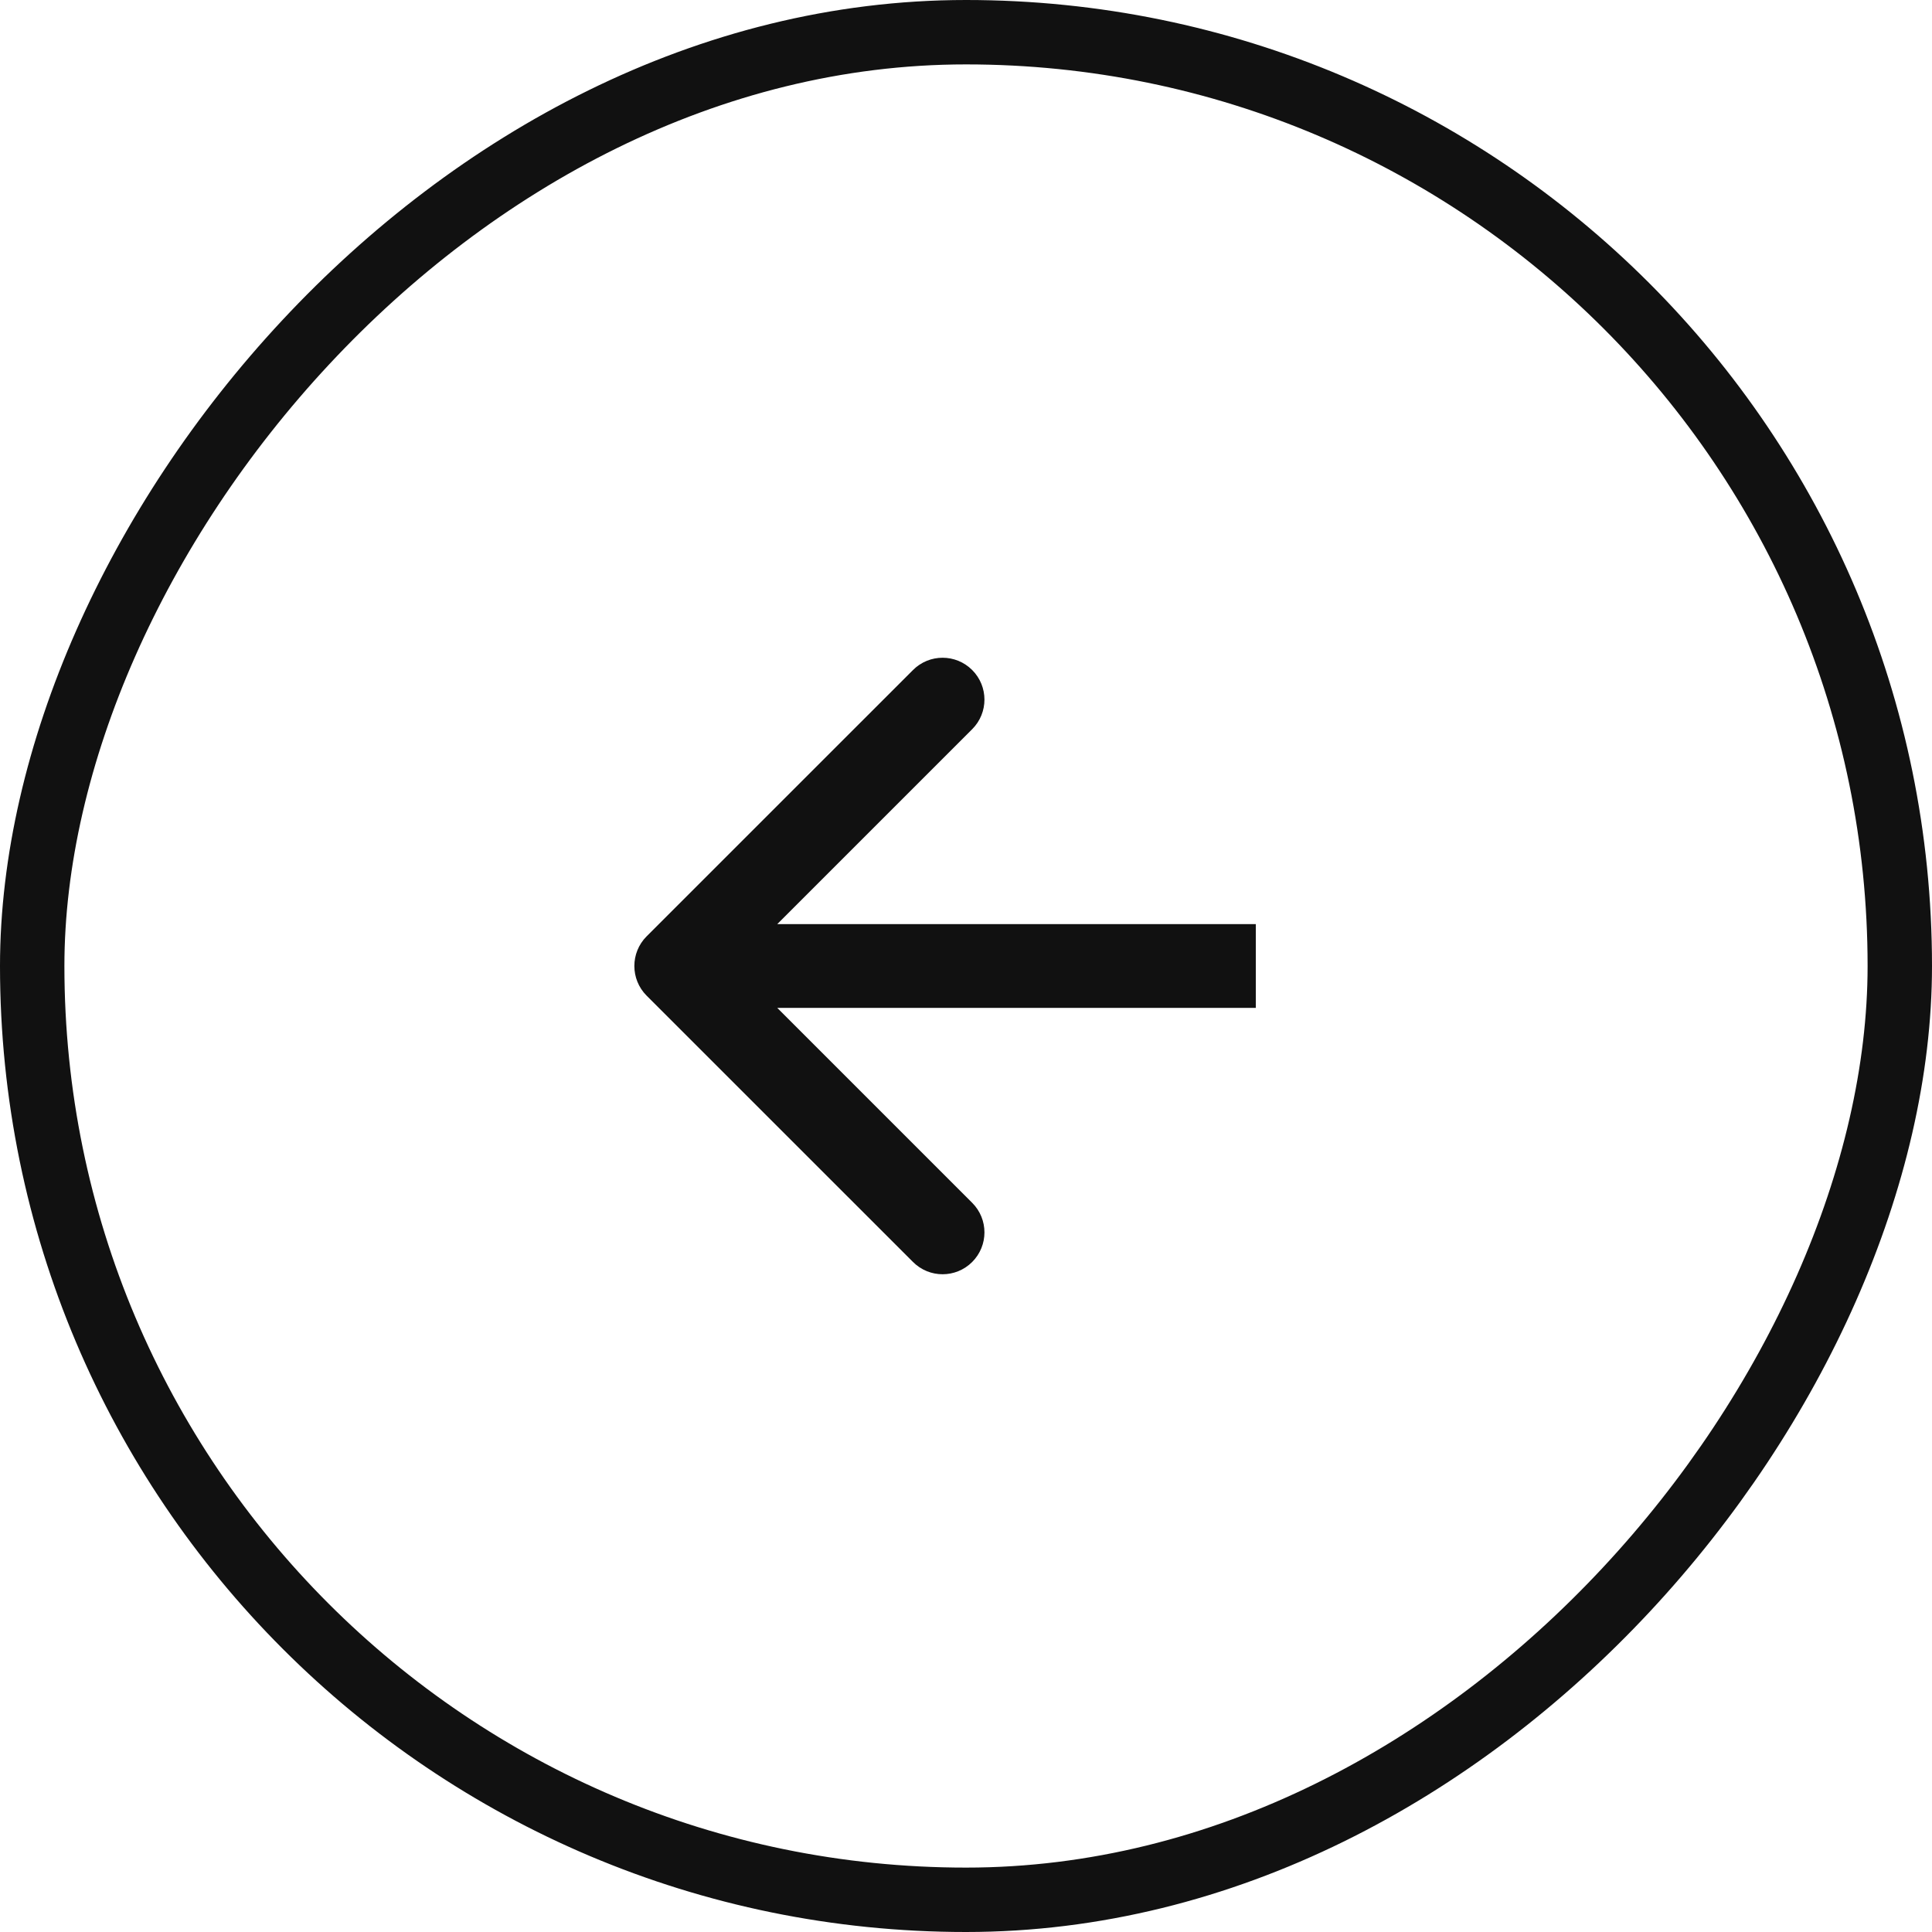
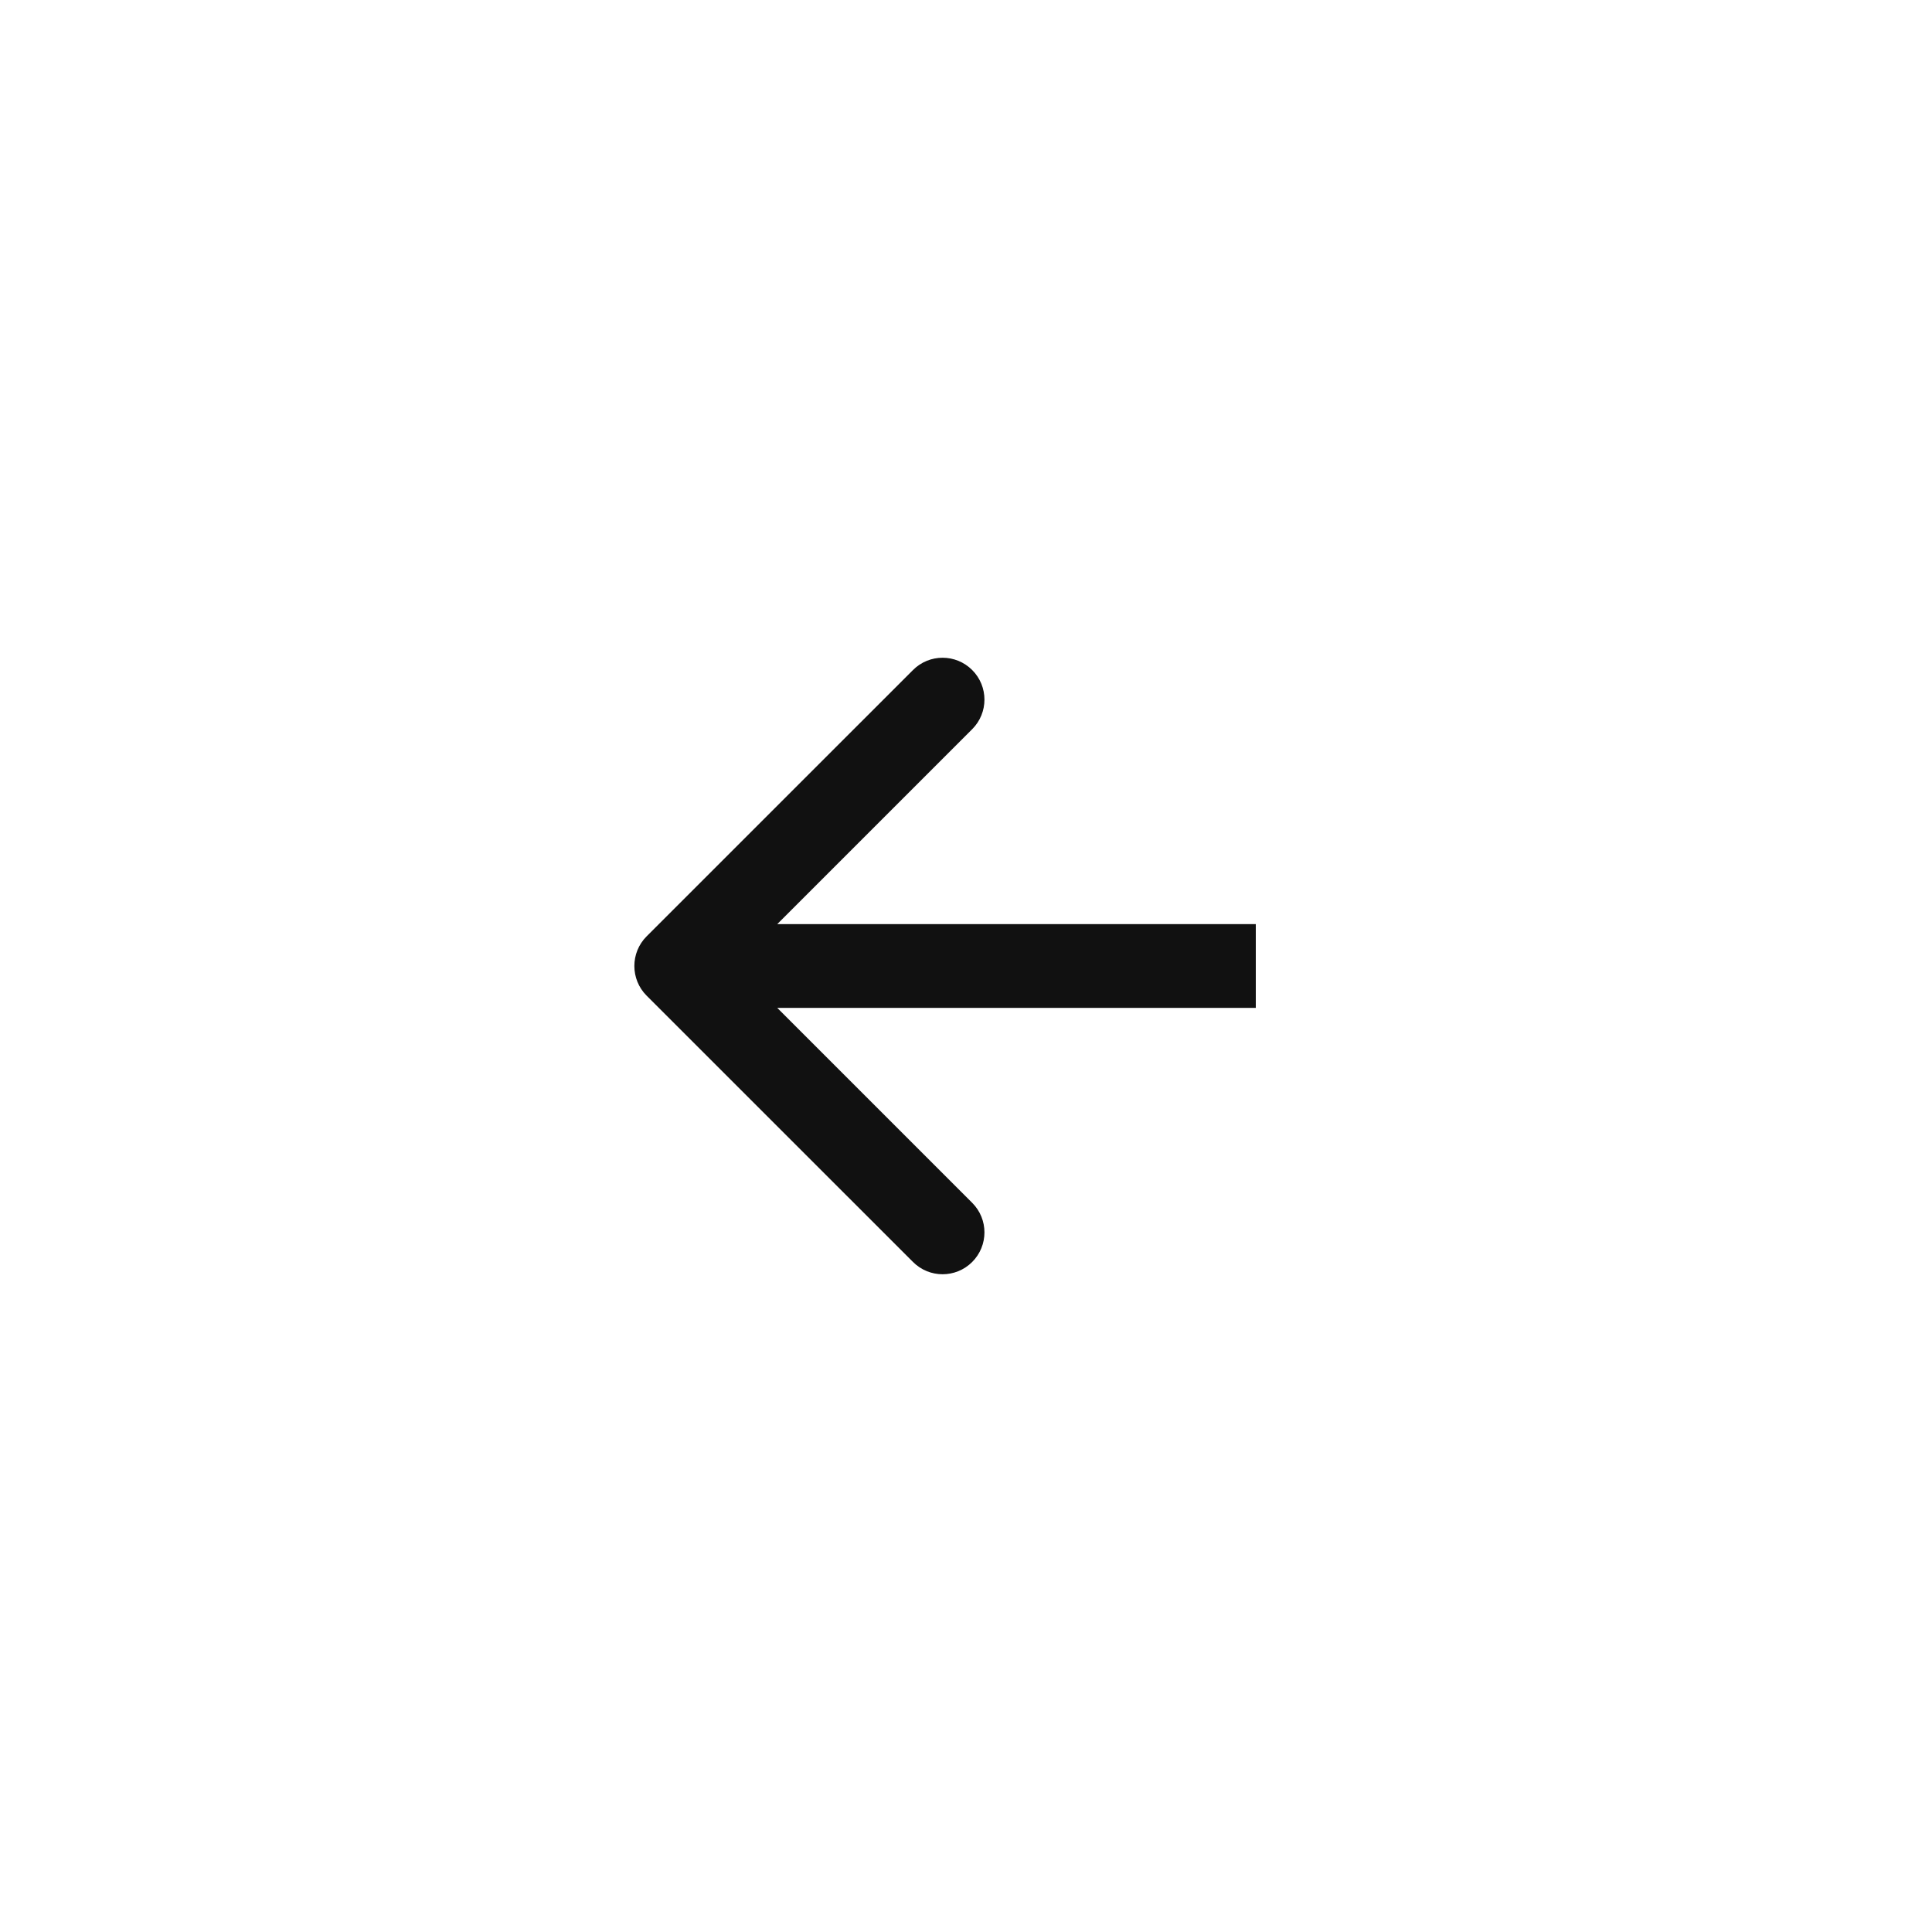
<svg xmlns="http://www.w3.org/2000/svg" width="30" height="30" viewBox="0 0 30 30" fill="none">
-   <rect x="-0.5" y="0.5" width="29" height="29" rx="14.5" transform="matrix(-1 0 0 1 29 0)" stroke="#111111" />
  <path d="M10.04 15.46C9.787 15.206 9.787 14.794 10.04 14.54L14.177 10.404C14.431 10.15 14.842 10.15 15.096 10.404C15.35 10.658 15.35 11.069 15.096 11.323L11.419 15L15.096 18.677C15.35 18.931 15.35 19.342 15.096 19.596C14.842 19.85 14.431 19.85 14.177 19.596L10.04 15.46ZM19.5 15.65H10.5V14.35H19.5V15.65Z" fill="#111111" />
</svg>